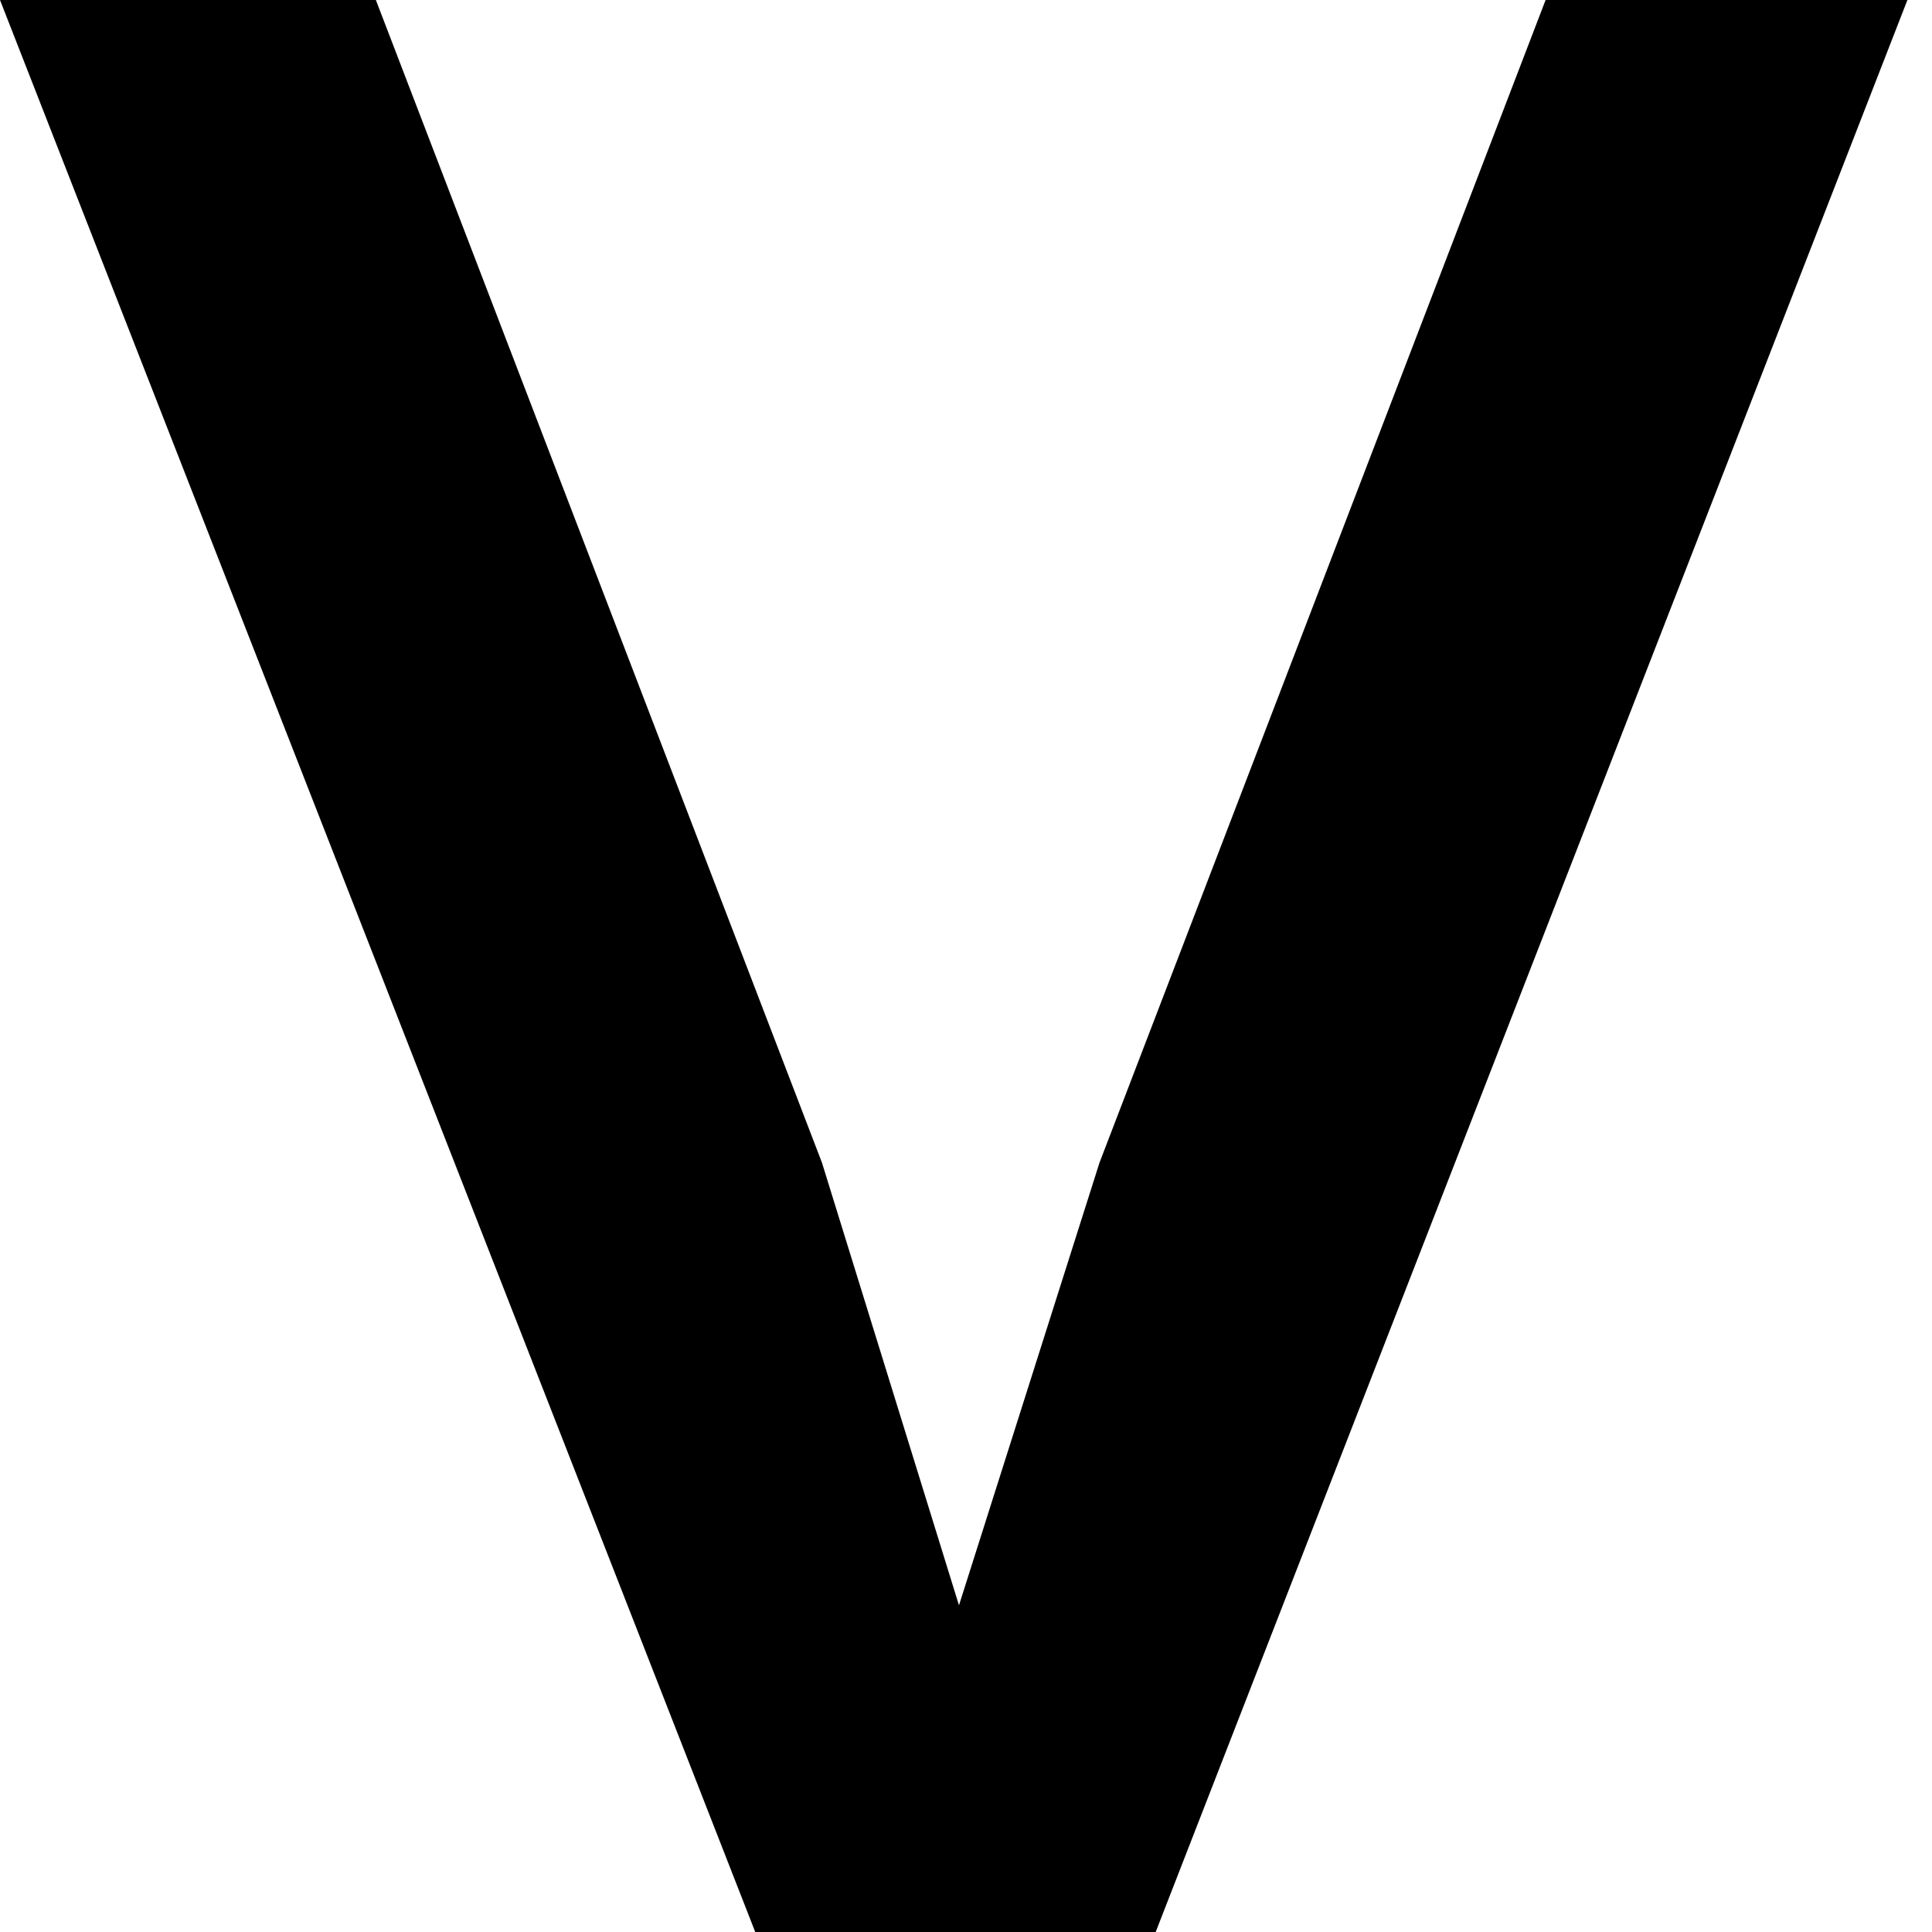
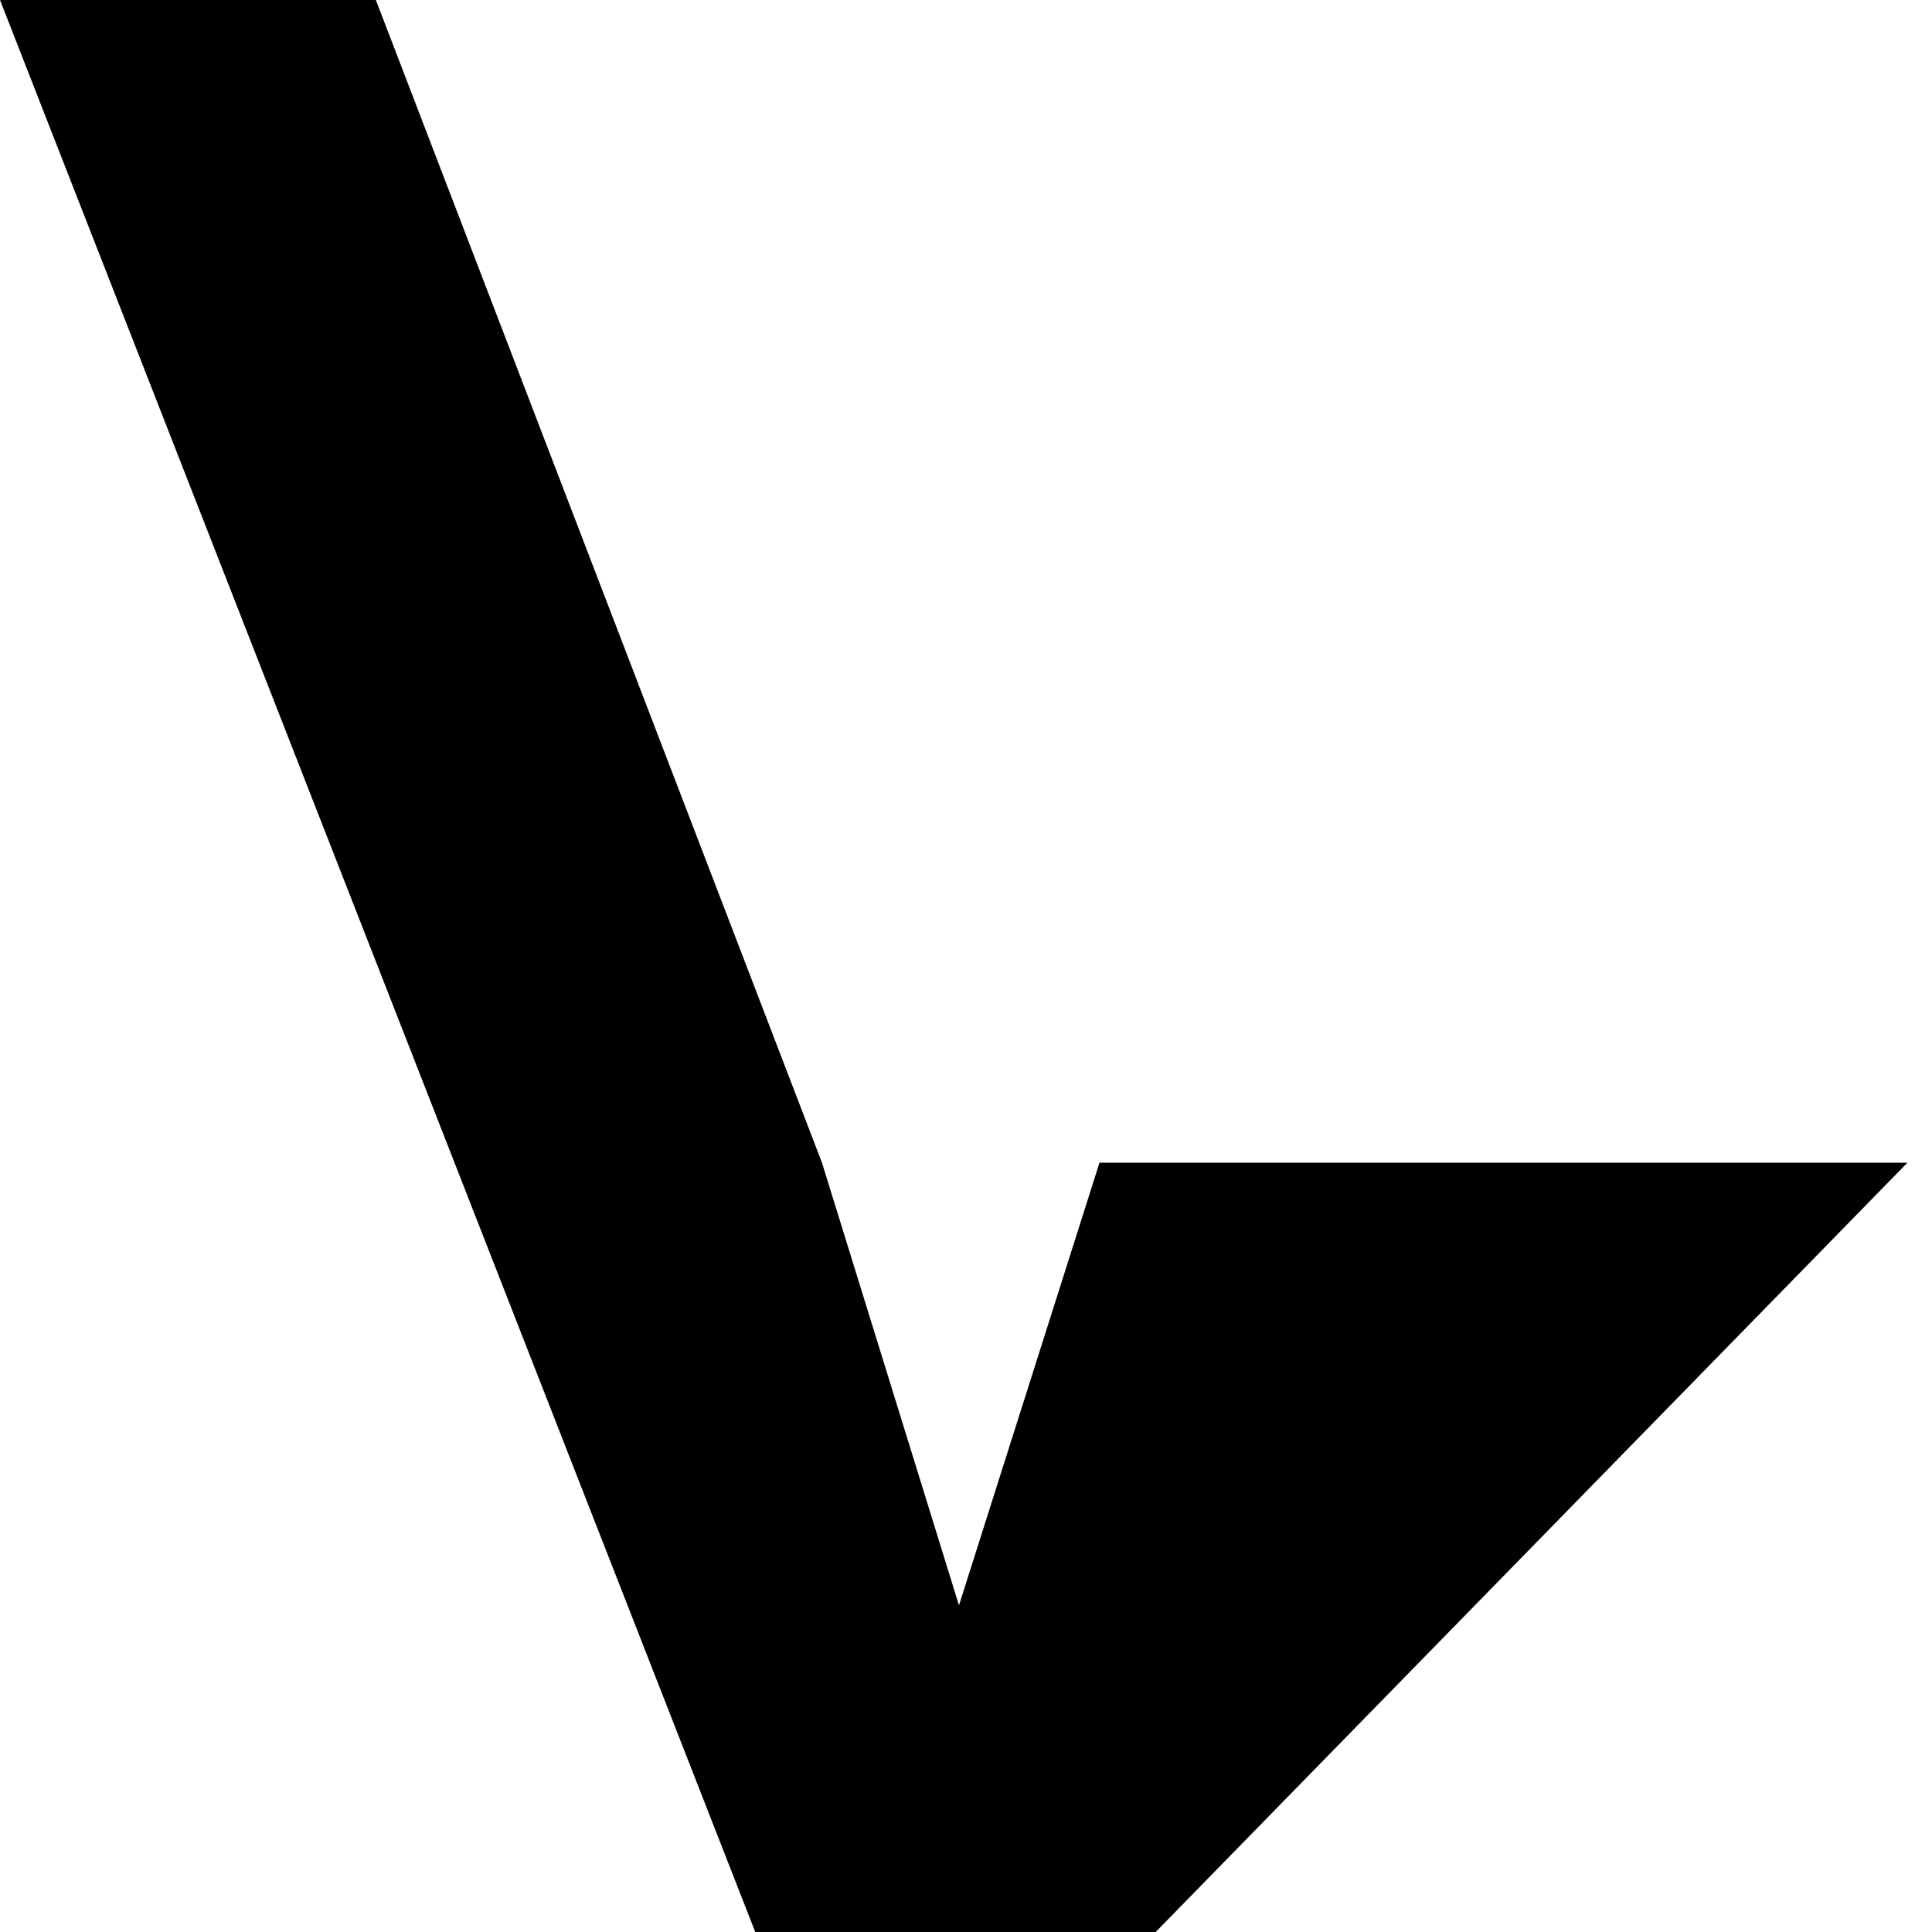
<svg xmlns="http://www.w3.org/2000/svg" width="22" height="22" viewBox="0 0 22 22" fill="none">
-   <path d="M8.6 22L-0 -4.76837e-07H4.28L9.36 13.24L10.92 18.28L12.52 13.24L17.6 -4.76837e-07H21.72L13.16 22H8.6Z" fill="#F8FAFC" style="fill:#F8FAFC;fill:color(display-p3 0.973 0.98 0.988);fill-opacity:1;" />
+   <path d="M8.6 22L-0 -4.76837e-07H4.28L9.36 13.24L10.92 18.28L12.52 13.24H21.72L13.16 22H8.6Z" fill="#F8FAFC" style="fill:#F8FAFC;fill:color(display-p3 0.973 0.98 0.988);fill-opacity:1;" />
</svg>